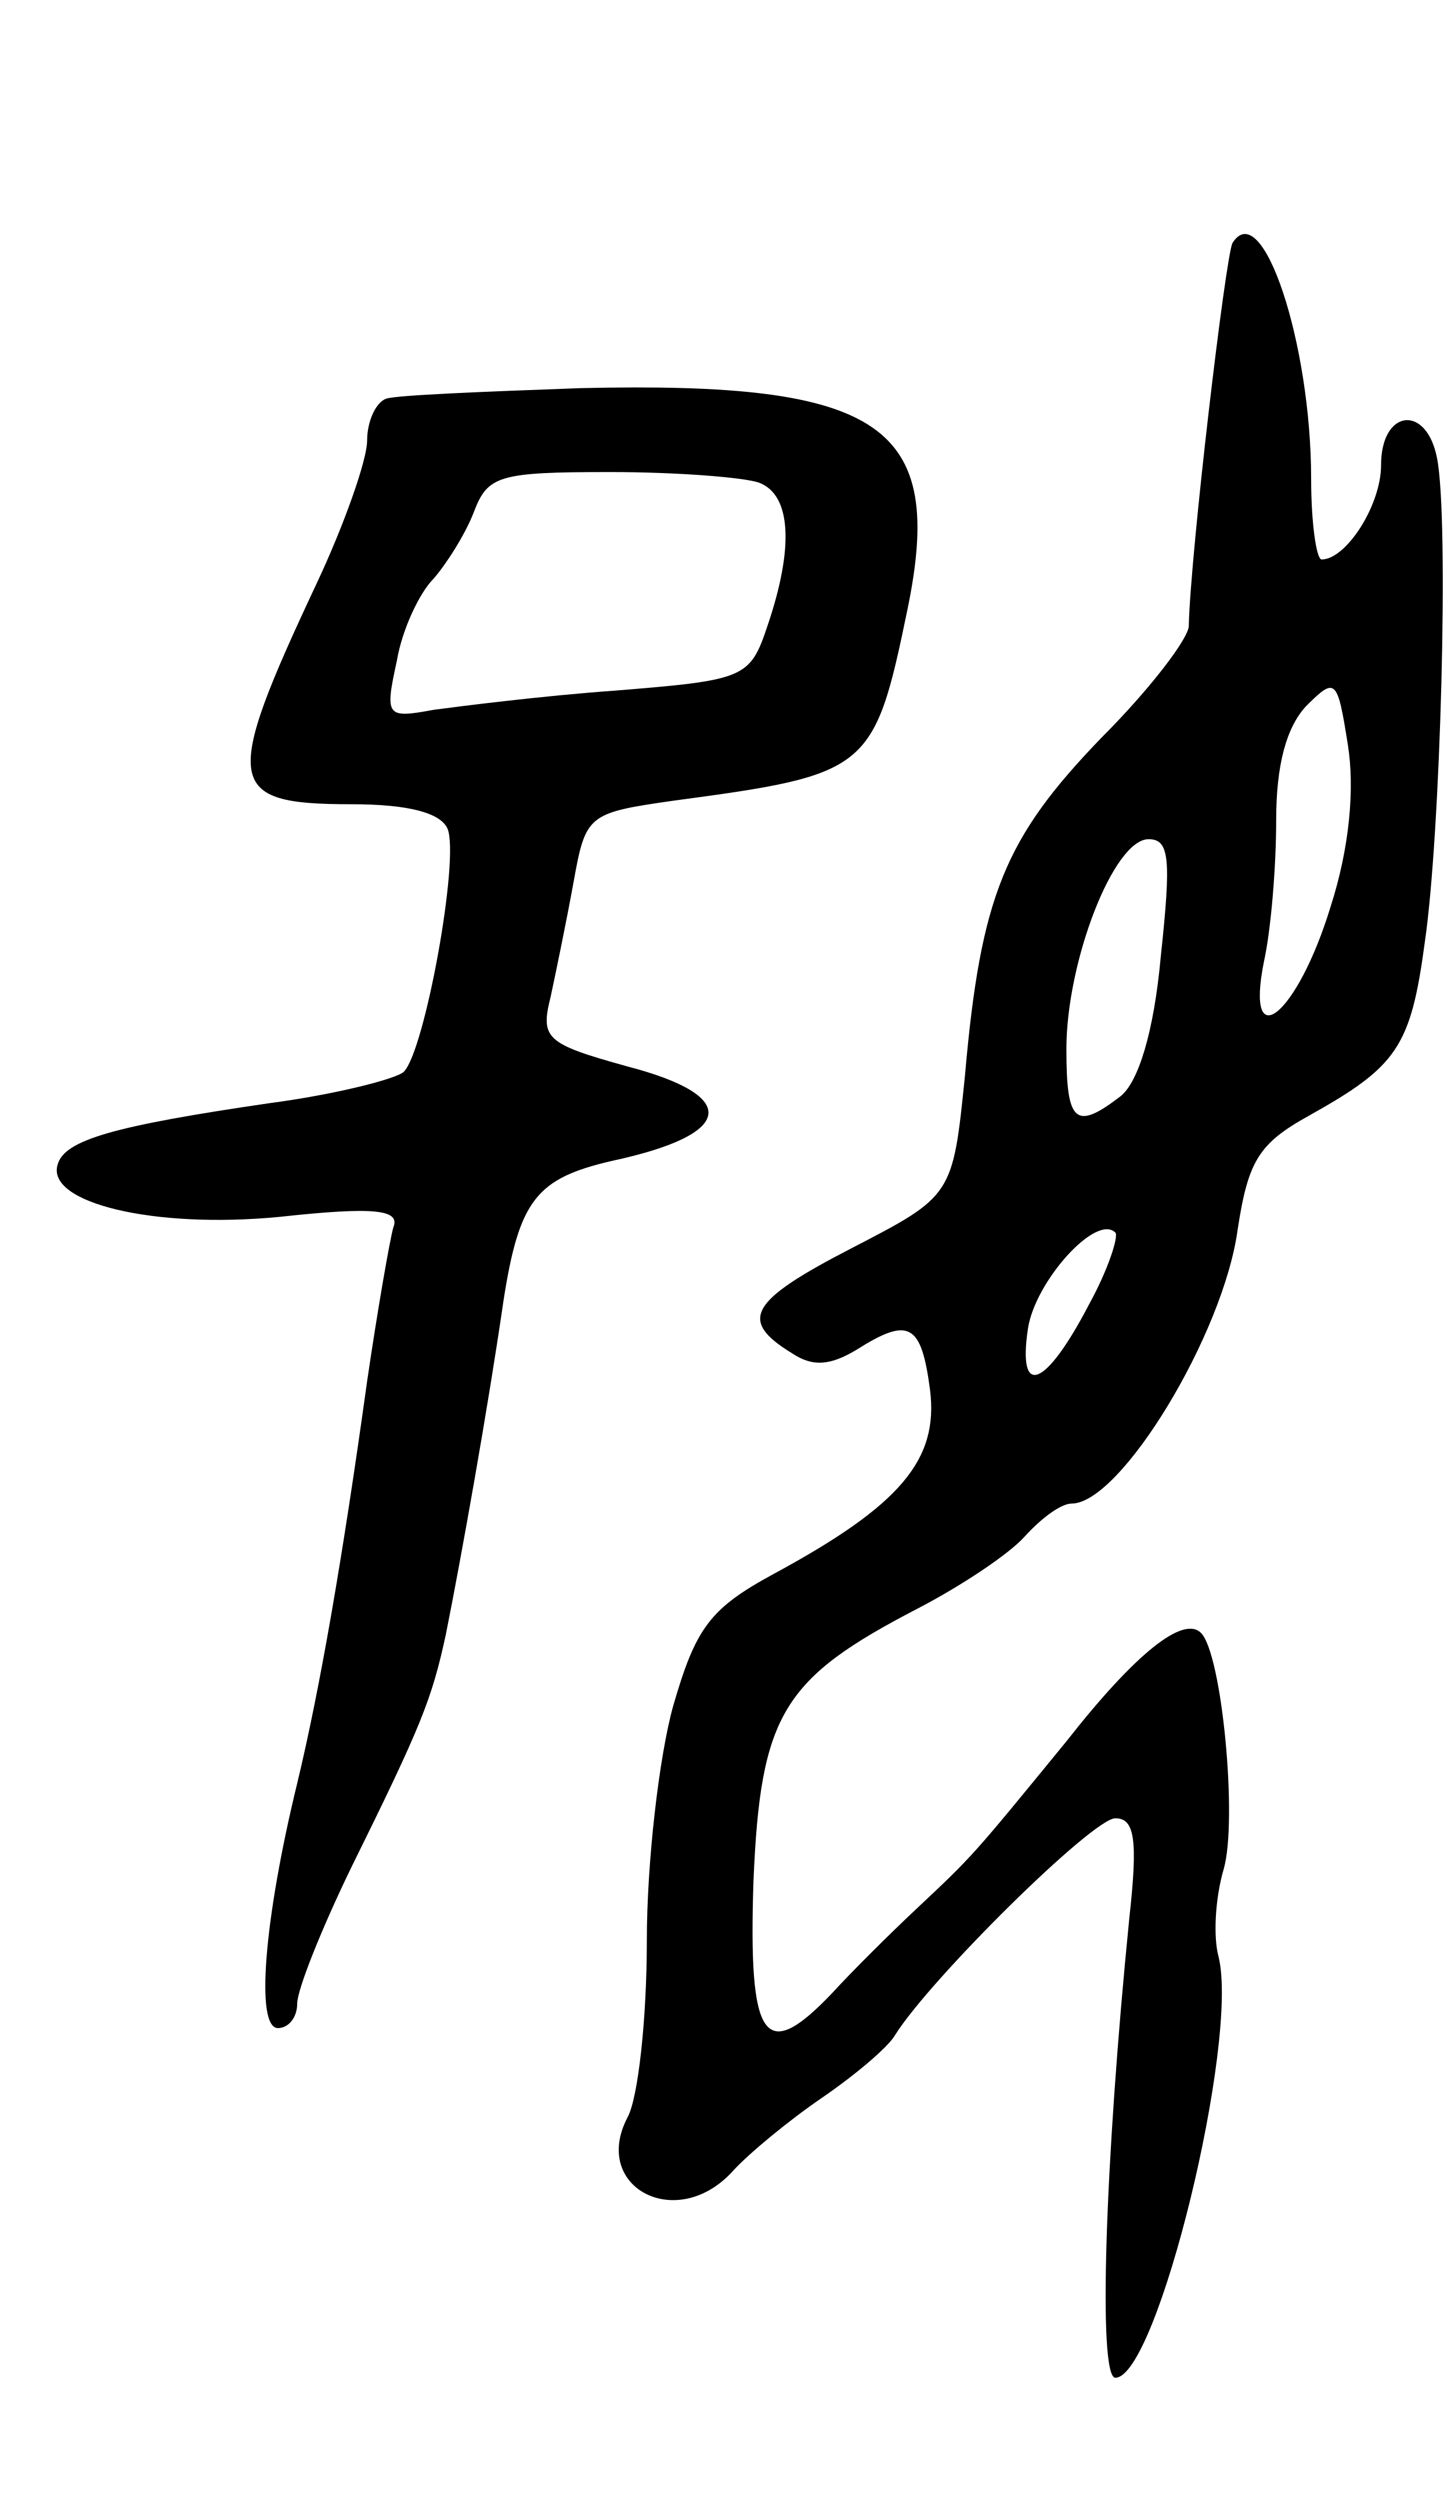
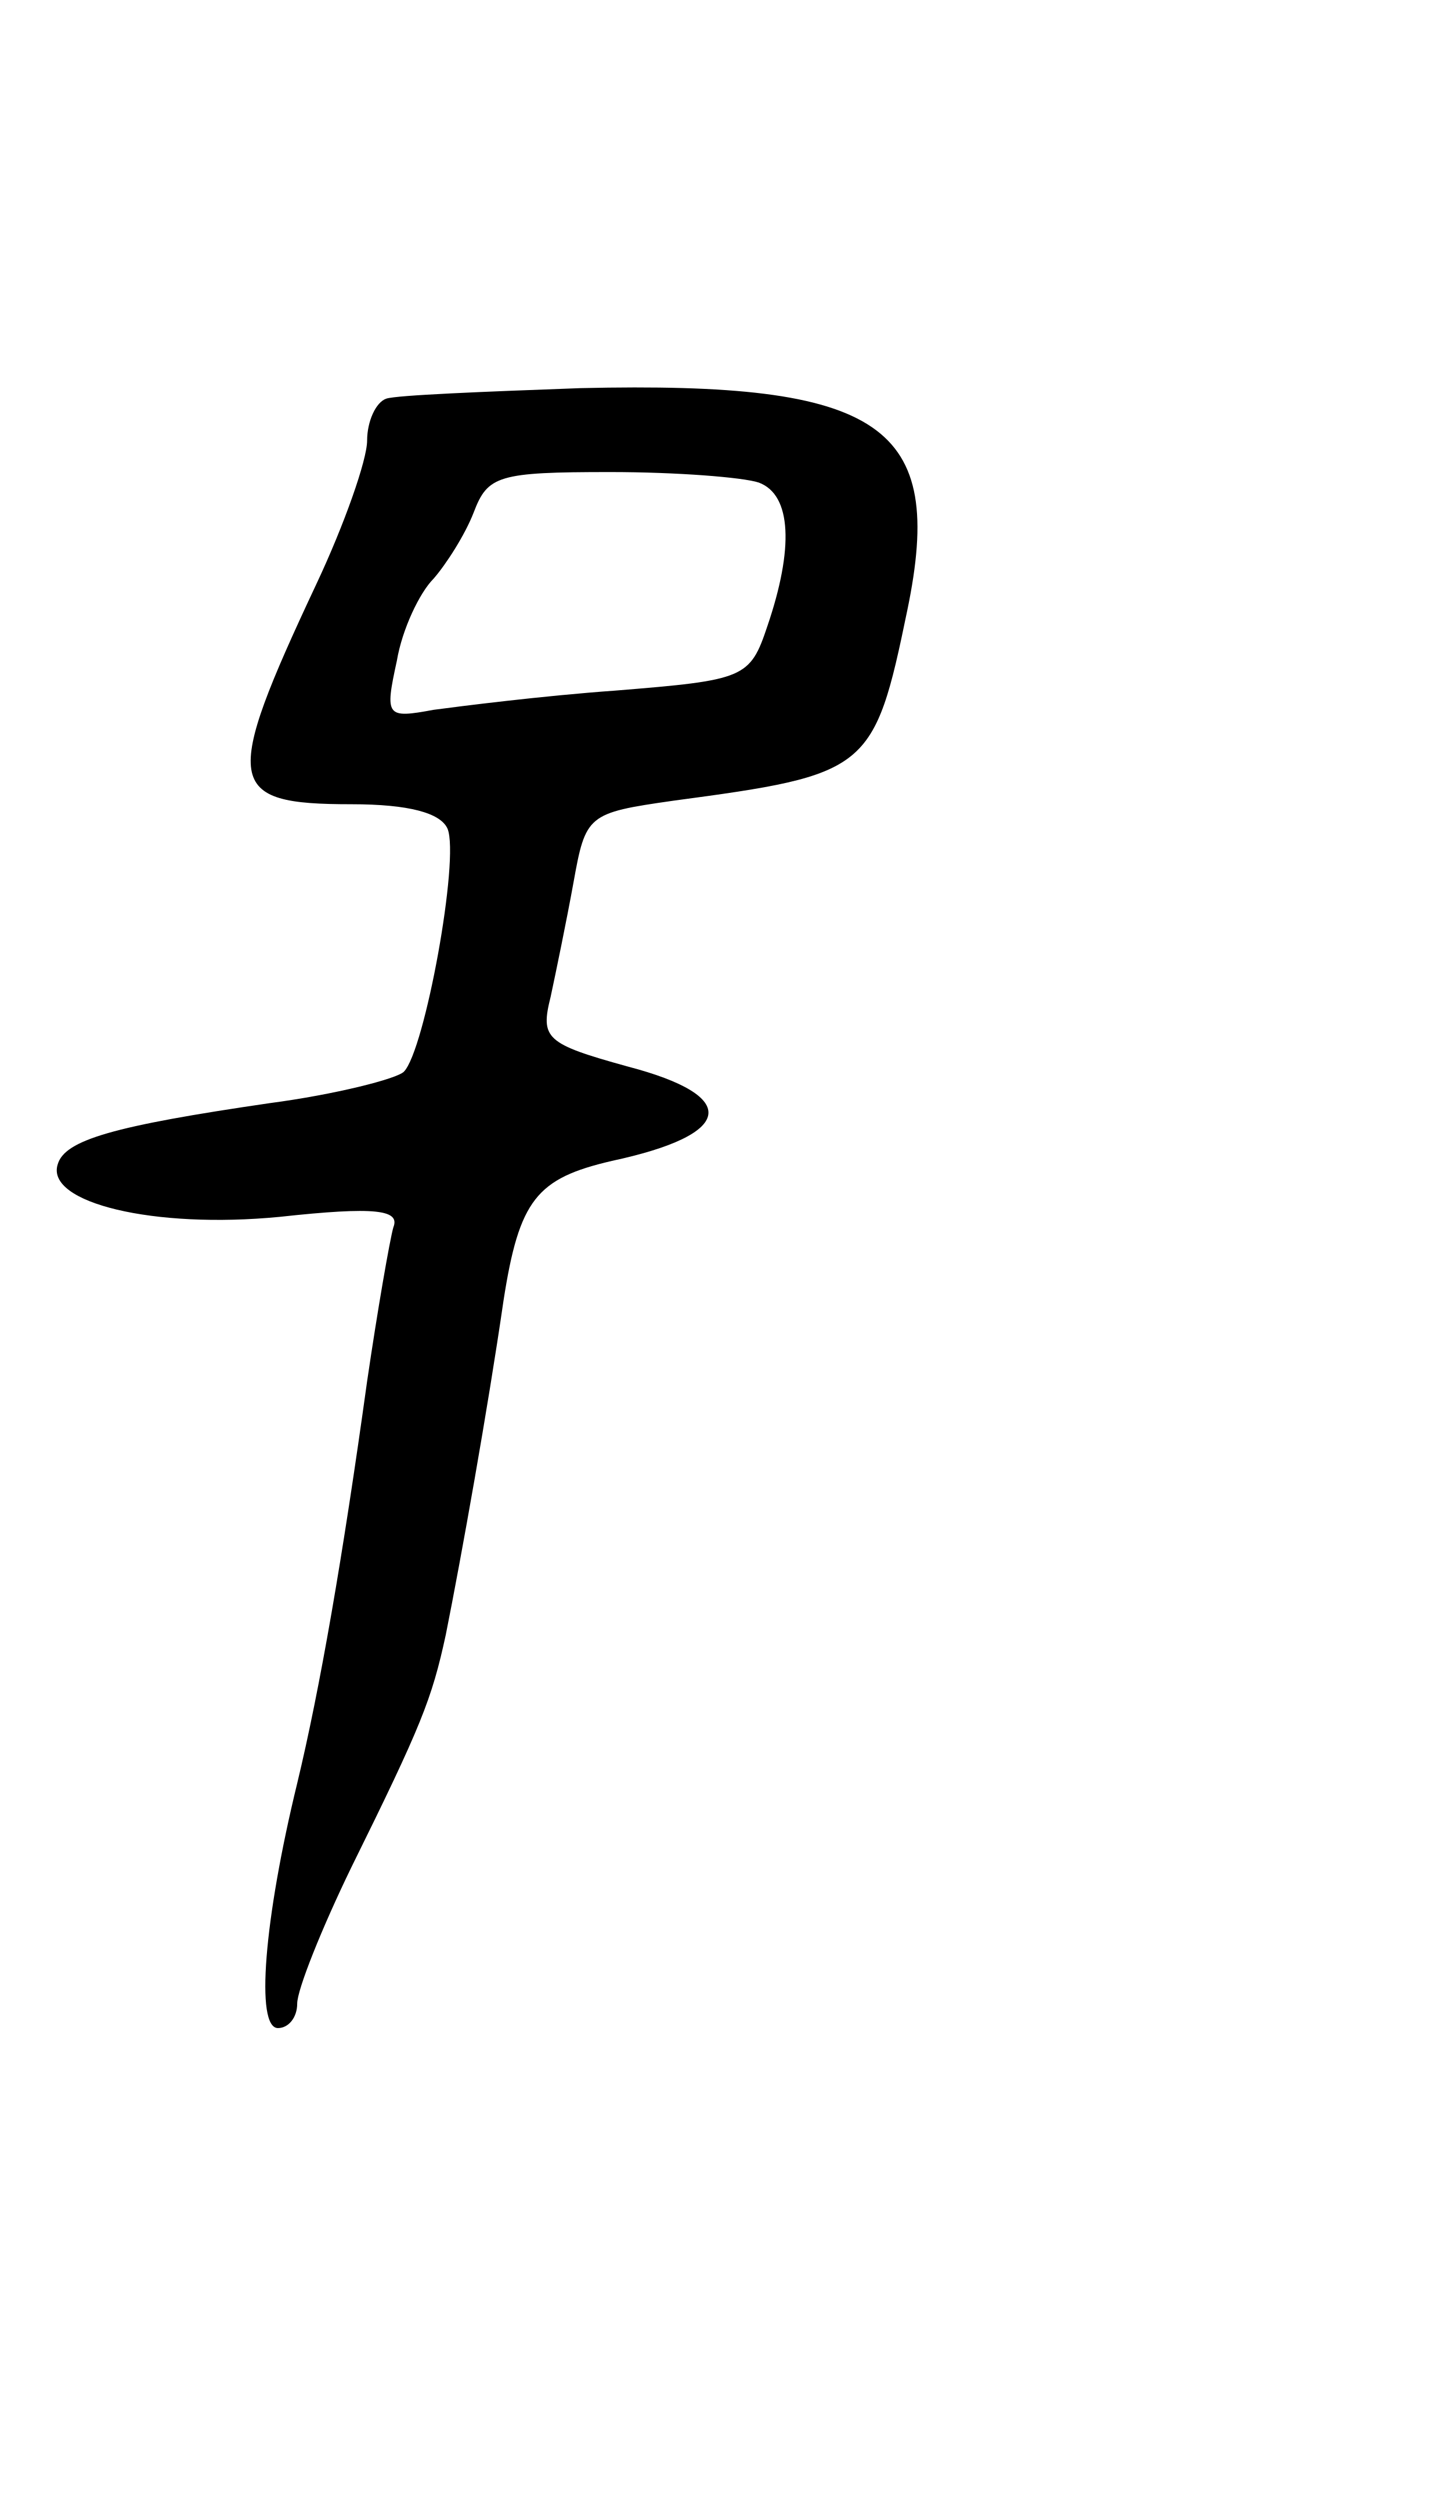
<svg xmlns="http://www.w3.org/2000/svg" version="1.0" width="83" height="143" viewBox="0 0 83 143">
  <g transform="translate(0,143) scale(0.1,-0.1)">
-     <path d="M705 1291 c-4 -8 -24 -177 -25 -219 0 -7 -22 -36 -50 -64 -55 -57 -69 -90 -78 -193 -7 -69 -7 -69 -65 -99 -58 -30 -65 -41 -34 -60 12 -8 22 -7 37 2 30 19 37 15 42 -23 5 -40 -17 -66 -89 -105 -37 -20 -45 -31 -58 -76 -8 -29 -15 -89 -15 -134 0 -45 -5 -90 -11 -101 -21 -40 28 -66 60 -31 9 10 32 29 51 42 19 13 38 29 42 36 20 32 113 124 126 124 11 0 13 -12 8 -57 -14 -140 -18 -263 -8 -263 24 0 71 193 59 241 -3 11 -2 33 3 50 8 28 -1 123 -13 135 -10 10 -37 -11 -77 -62 -54 -66 -53 -65 -86 -96 -16 -15 -38 -37 -48 -48 -39 -41 -48 -27 -45 64 4 96 17 116 94 156 25 13 52 31 61 41 10 11 21 19 27 19 28 0 87 97 95 157 6 39 12 49 41 65 50 28 58 39 66 99 9 61 14 242 7 277 -6 31 -32 28 -32 -4 0 -23 -20 -54 -34 -54 -3 0 -6 21 -6 46 0 78 -28 162 -45 135z m56 -380 c-19 -62 -49 -86 -38 -31 4 18 7 54 7 81 0 32 6 53 17 65 17 17 18 16 24 -22 4 -25 1 -59 -10 -93z m-97 -28 c-4 -44 -13 -72 -23 -80 -26 -20 -31 -15 -31 27 0 50 27 120 47 120 12 0 13 -11 7 -67z m-41 -199 c-25 -48 -41 -54 -35 -14 4 27 39 66 50 55 2 -2 -4 -21 -15 -41z" />
    <path d="M221 1202 c-6 -2 -11 -13 -11 -24 0 -11 -13 -48 -29 -82 -54 -115 -52 -126 20 -126 33 0 51 -5 55 -14 7 -17 -13 -127 -25 -139 -4 -4 -39 -13 -77 -18 -89 -13 -117 -21 -121 -35 -7 -22 55 -37 127 -30 55 6 69 4 65 -6 -2 -7 -9 -47 -15 -88 -14 -101 -27 -176 -40 -230 -19 -78 -24 -140 -11 -140 6 0 11 6 11 14 0 8 14 43 31 78 40 81 46 96 54 133 9 45 24 129 33 191 9 58 19 70 62 80 70 15 74 37 9 54 -47 13 -50 16 -44 40 3 14 9 43 13 65 7 39 8 40 57 47 112 15 115 17 134 109 22 106 -14 131 -187 127 -55 -2 -105 -4 -111 -6z m213 -48 c19 -7 20 -38 5 -82 -10 -30 -13 -31 -87 -37 -42 -3 -89 -9 -104 -11 -27 -5 -28 -4 -21 28 3 18 13 39 21 47 7 8 18 25 23 38 8 21 14 23 78 23 38 0 76 -3 85 -6z" />
  </g>
</svg>